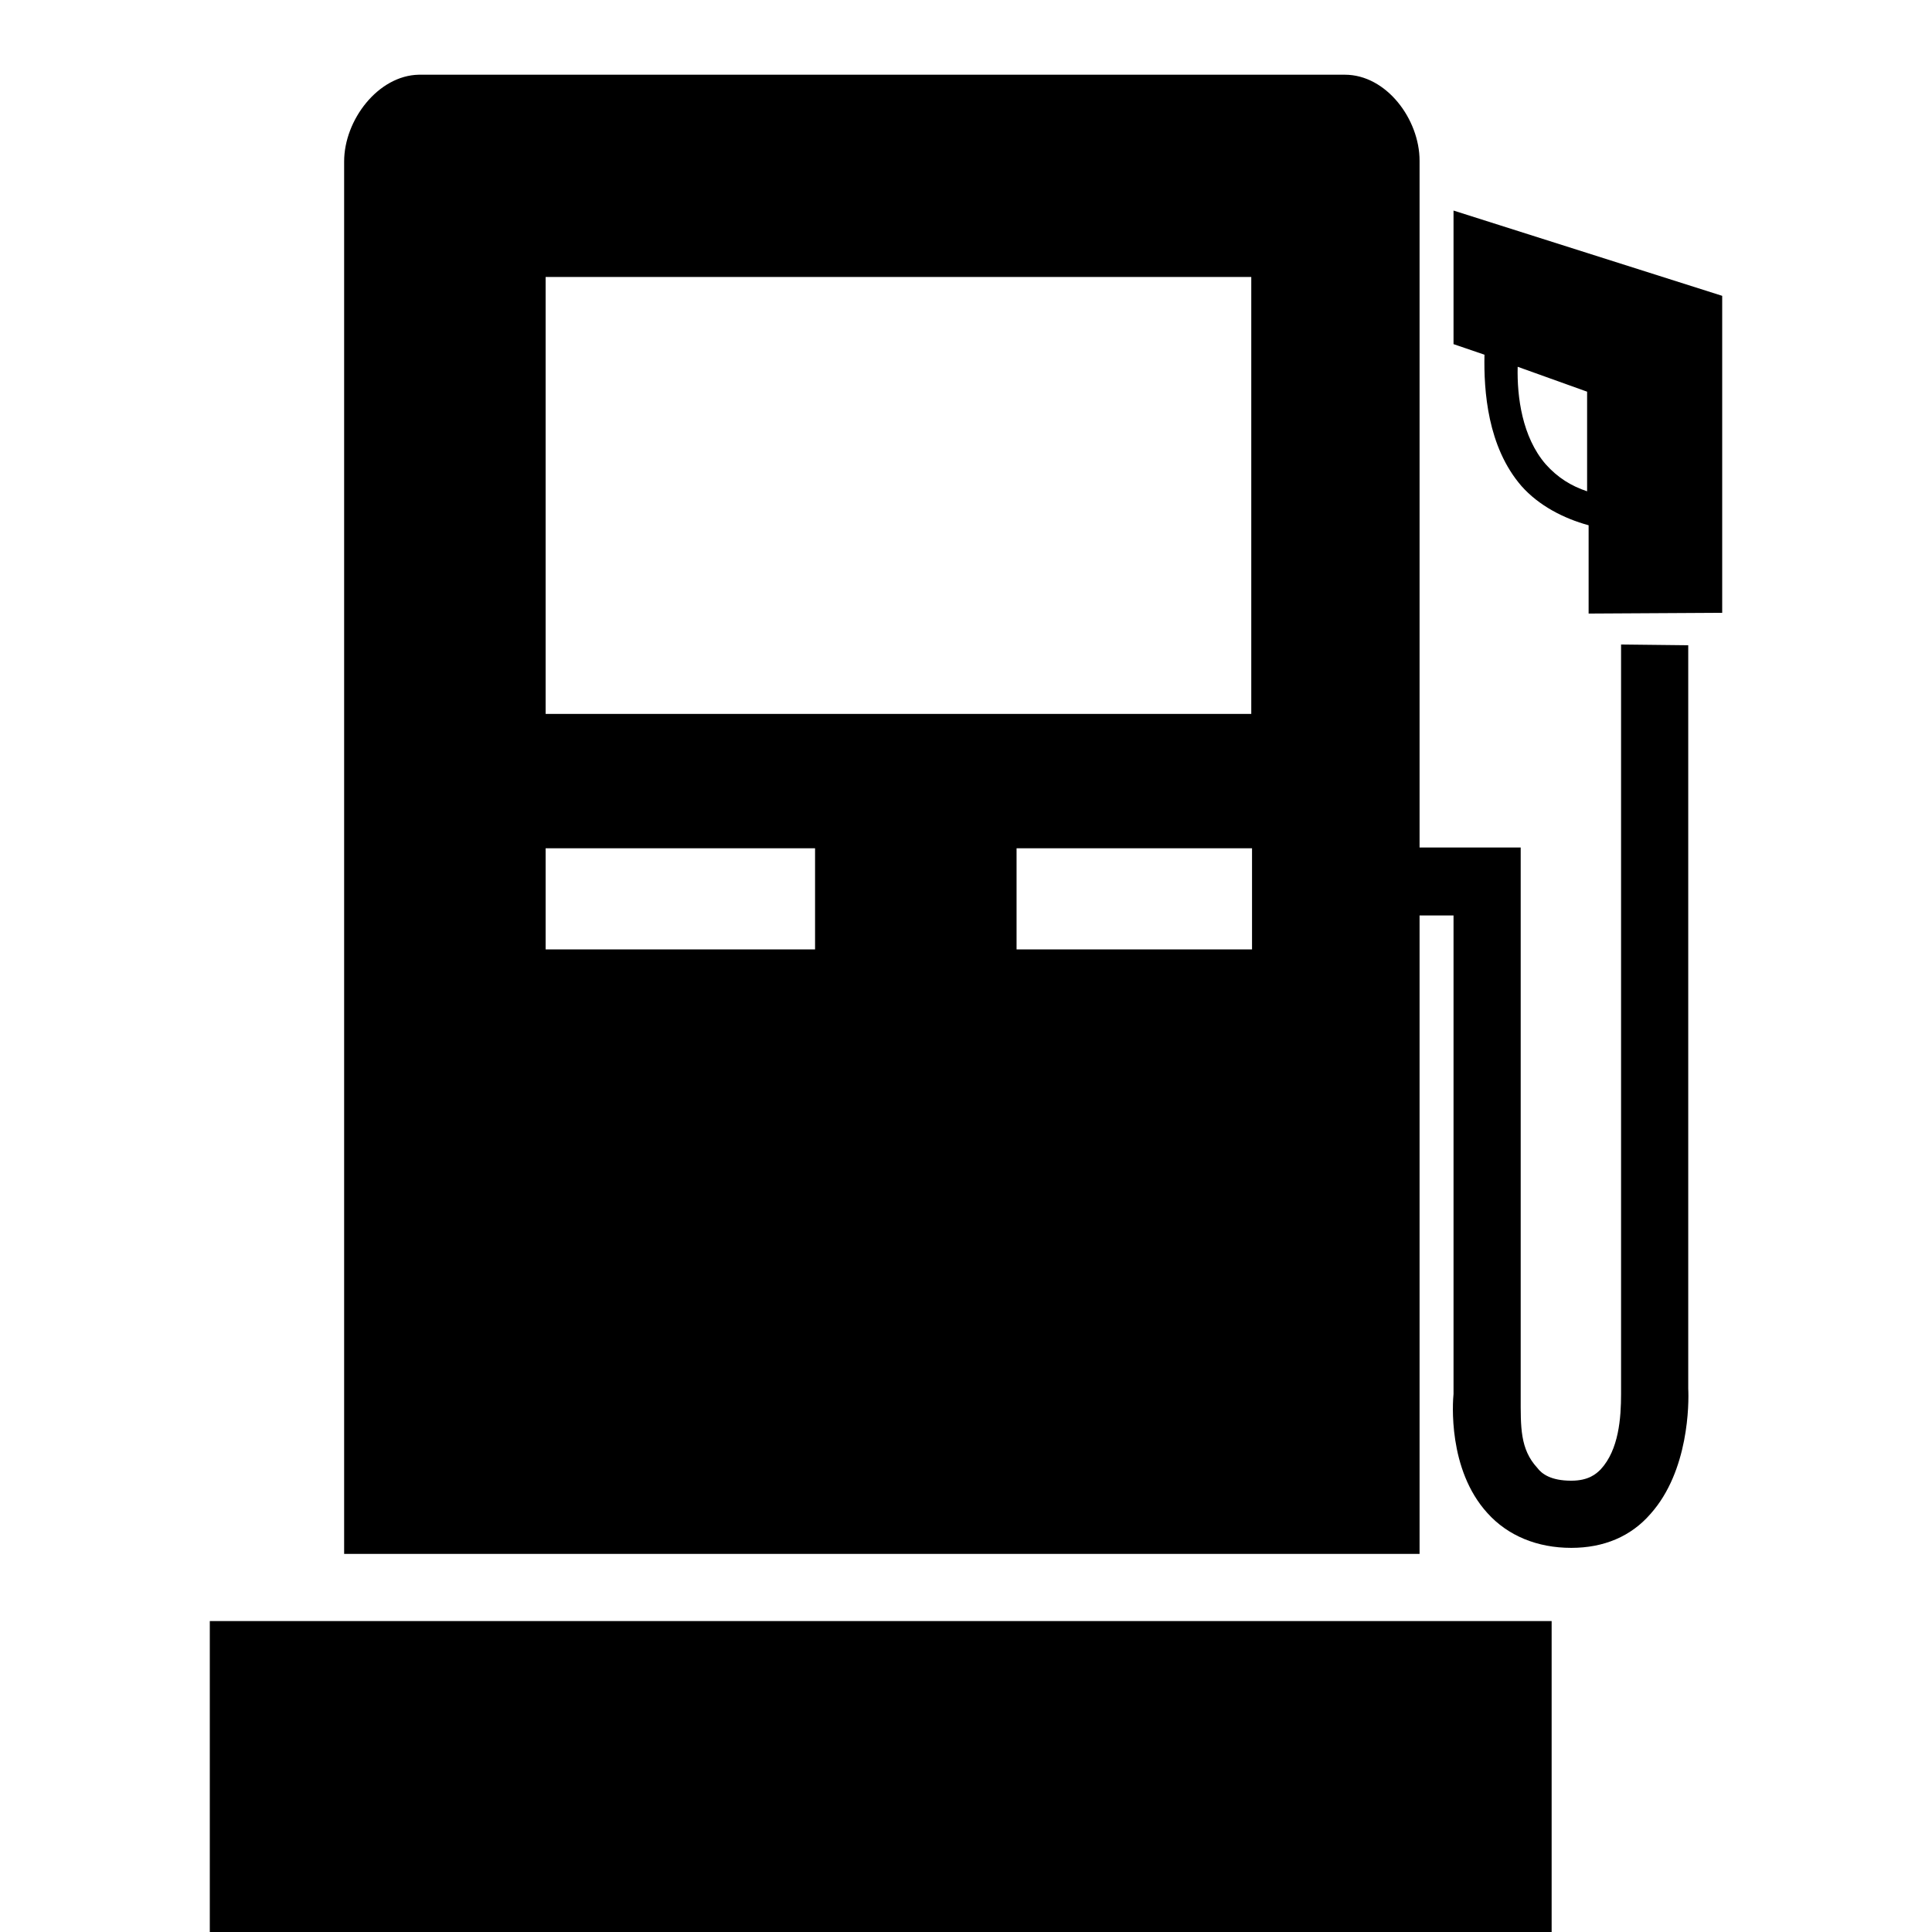
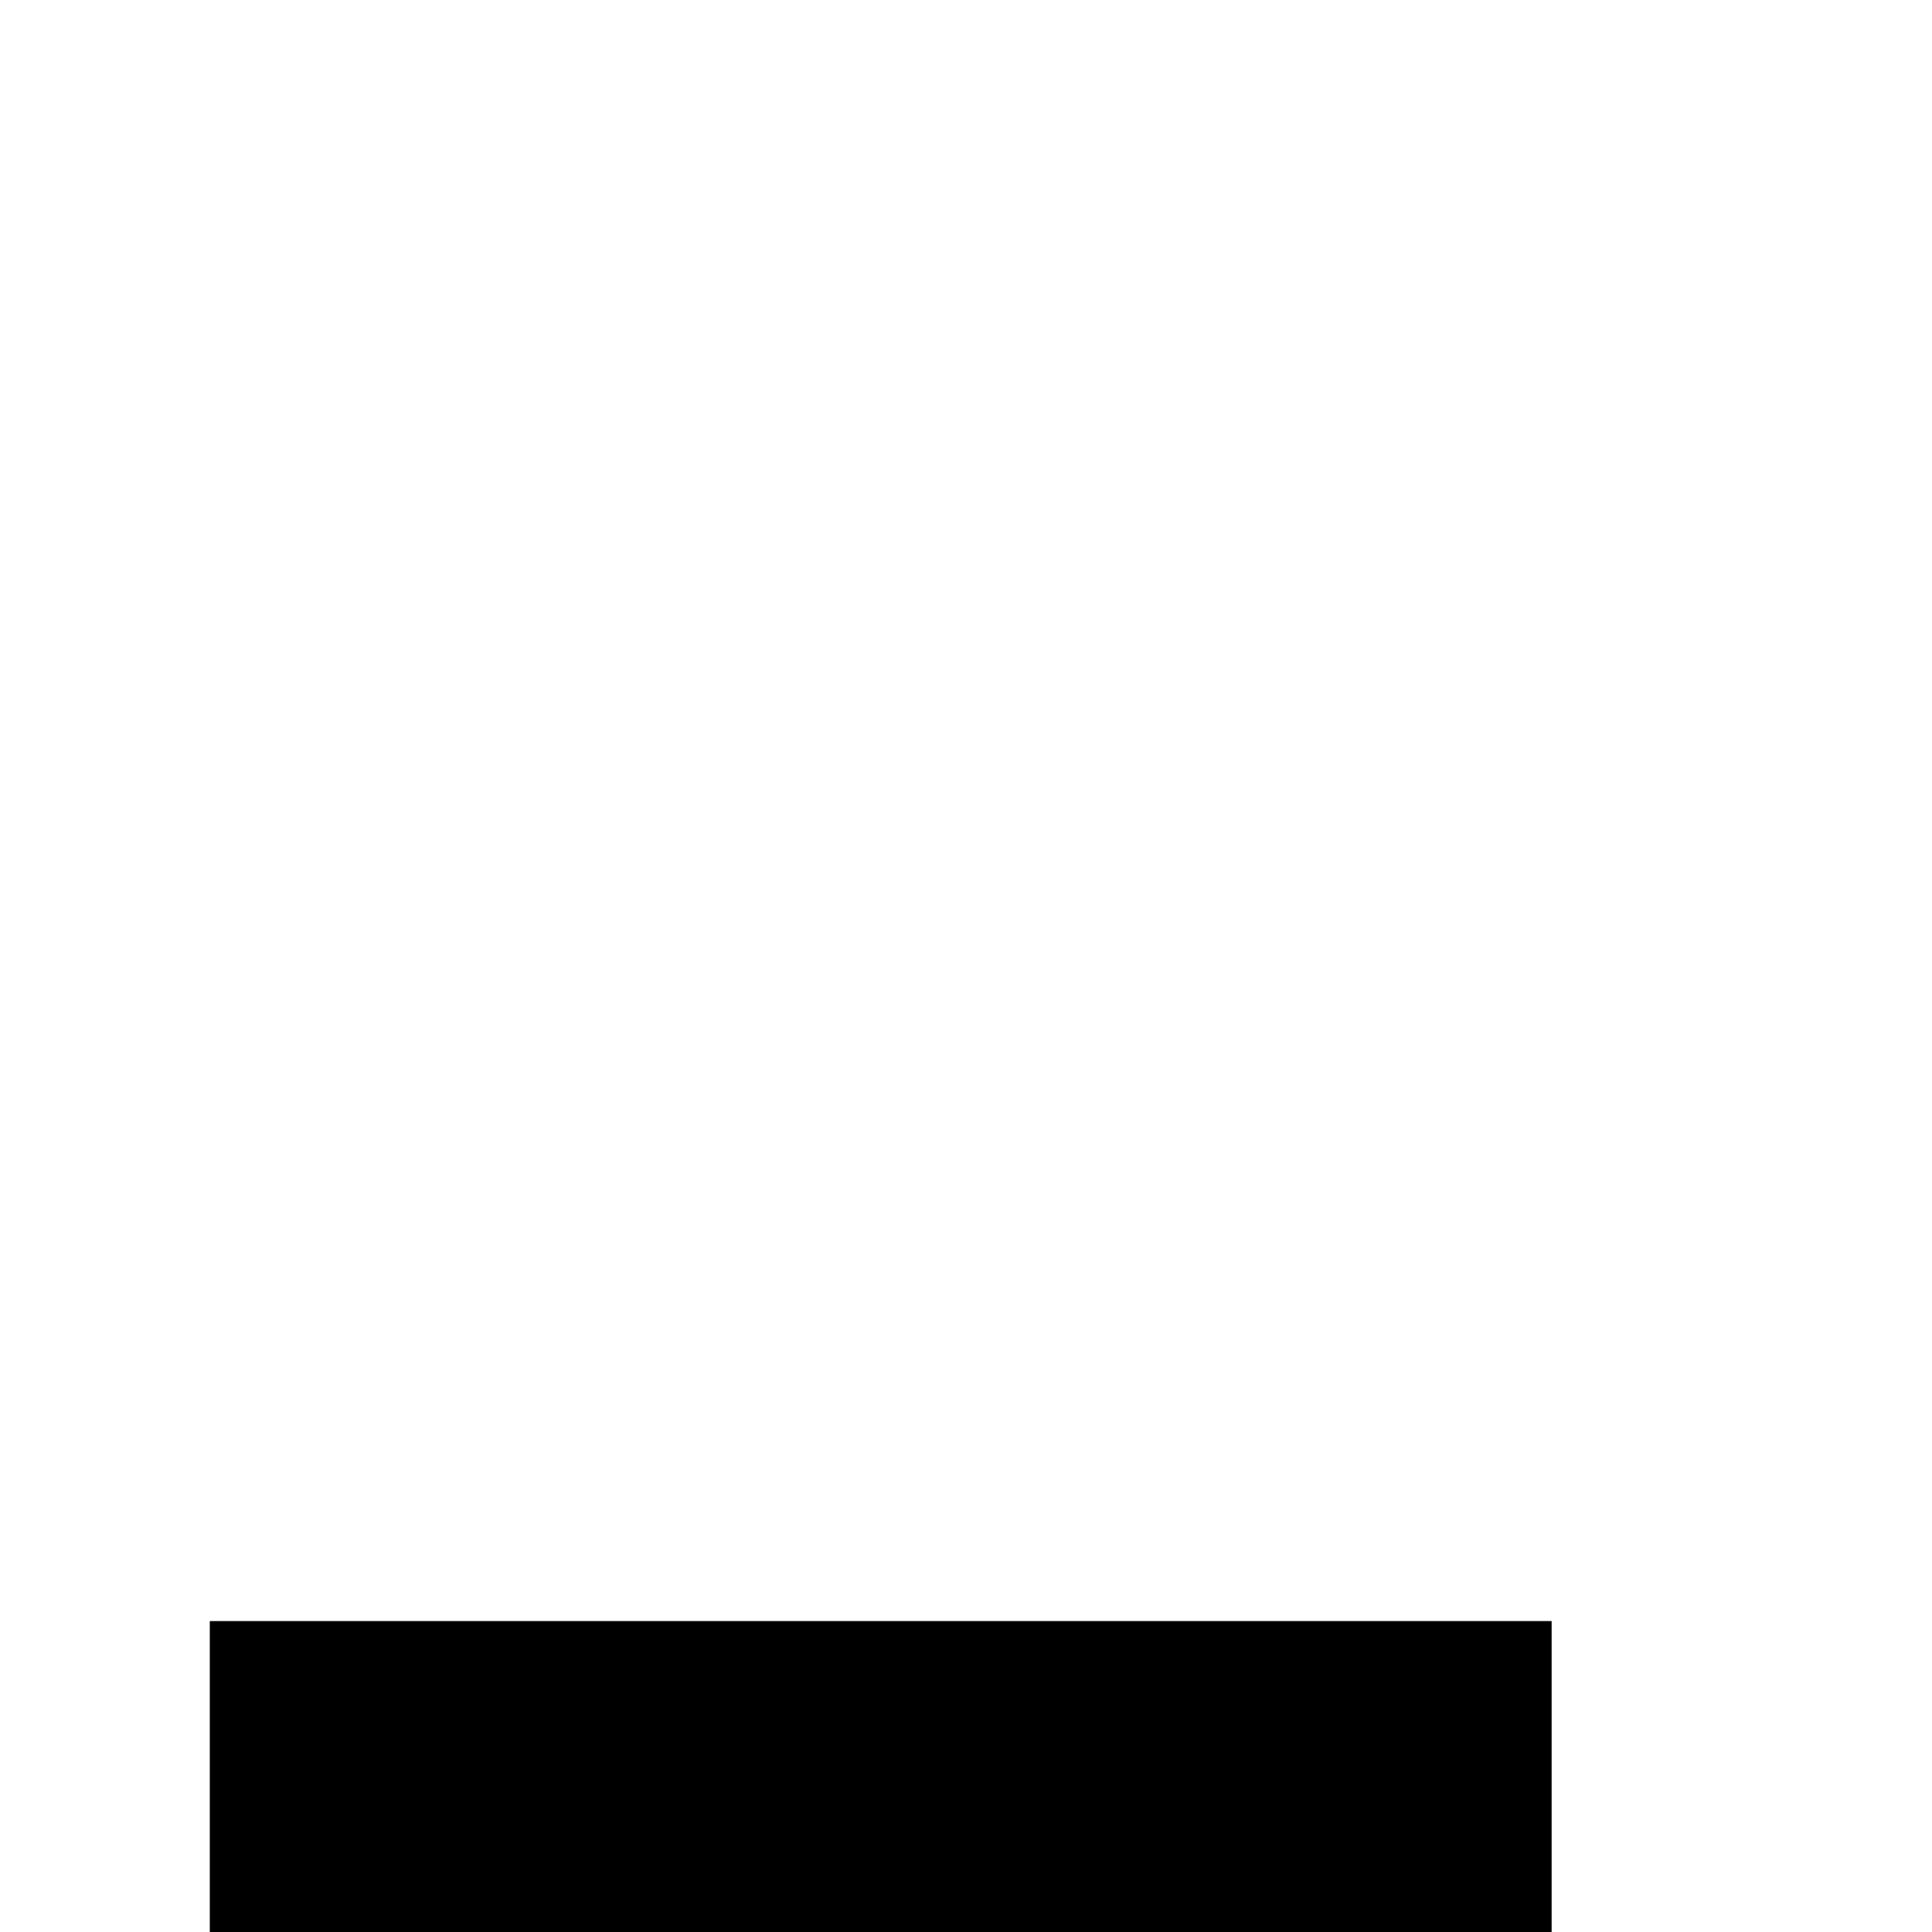
<svg xmlns="http://www.w3.org/2000/svg" version="1.1" x="0px" y="0px" viewBox="0 0 256 256" enable-background="new 0 0 256 256" xml:space="preserve">
  <g>
    <g>
      <g>
        <g>
          <path fill="#000000" d="M27.8 214.8h177.8v177.8h-177.8z" />
-           <path fill="#000000" d="M45.6,21.4v184.5h142.5v-84.6h4.5l0,63.4c-0.1,1-0.8,10,4.5,15.8c2.7,3,6.6,4.6,11.1,4.6c4.3,0,7.9-1.5,10.5-4.5c5.1-5.7,5.1-14.7,5-16.6V85.5l-8.9-0.1v99.3c0,3.2-0.3,7.4-2.7,10c-0.6,0.6-1.6,1.5-3.9,1.5c-2.7,0-3.9-0.9-4.5-1.7c-2.3-2.5-2.2-5.4-2.2-9.5v-72.7h-13.4v-91c0-5.5-4.4-11.4-9.9-11.4H55.5C50.1,10,45.6,15.9,45.6,21.4z M165.9,125.8h-31.2v-13.4h31.2L165.9,125.8L165.9,125.8z M72.3,36.7h93.5v57.9H72.3V36.7z M72.3,112.4H108v13.4H72.3V112.4z" />
-           <path fill="#000000" d="M228.2,81.2v-42l-35.6-11.3v17.7l4.1,1.4c-0.1,4.8,0.4,12.2,4.9,17.4c2.3,2.6,5.6,4.3,8.9,5.2v11.7L228.2,81.2L228.2,81.2z M204.8,61.5c-3.1-3.6-3.8-8.9-3.7-12.9l9.2,3.3v13.2C208.2,64.4,206.4,63.3,204.8,61.5z" />
        </g>
      </g>
      <g />
      <g />
      <g />
      <g />
      <g />
      <g />
      <g />
      <g />
      <g />
      <g />
      <g />
      <g />
      <g />
      <g />
      <g />
    </g>
  </g>
</svg>